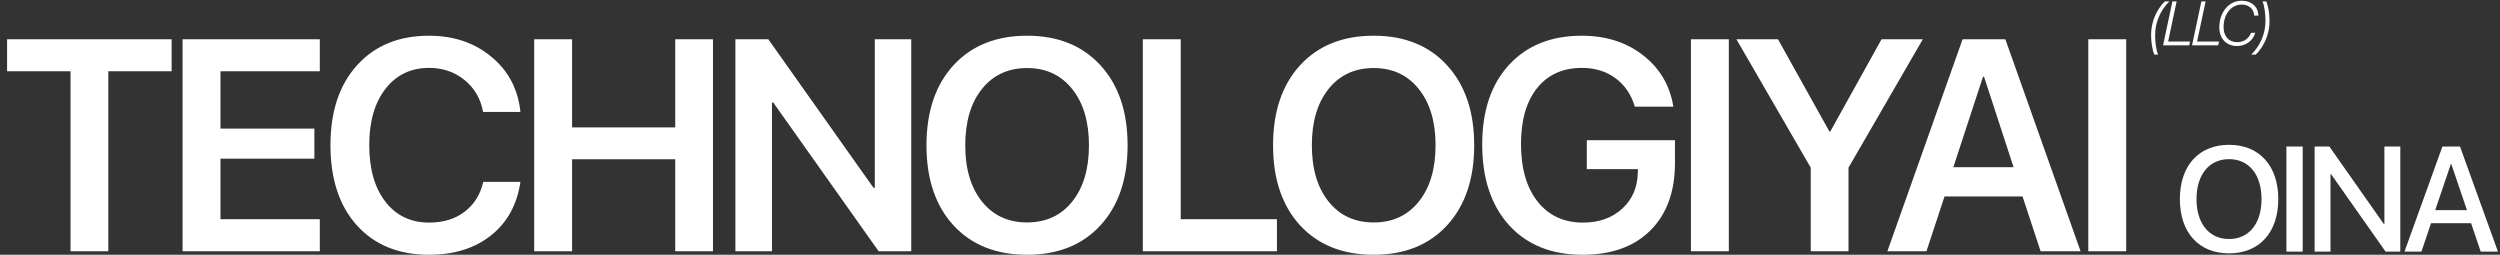
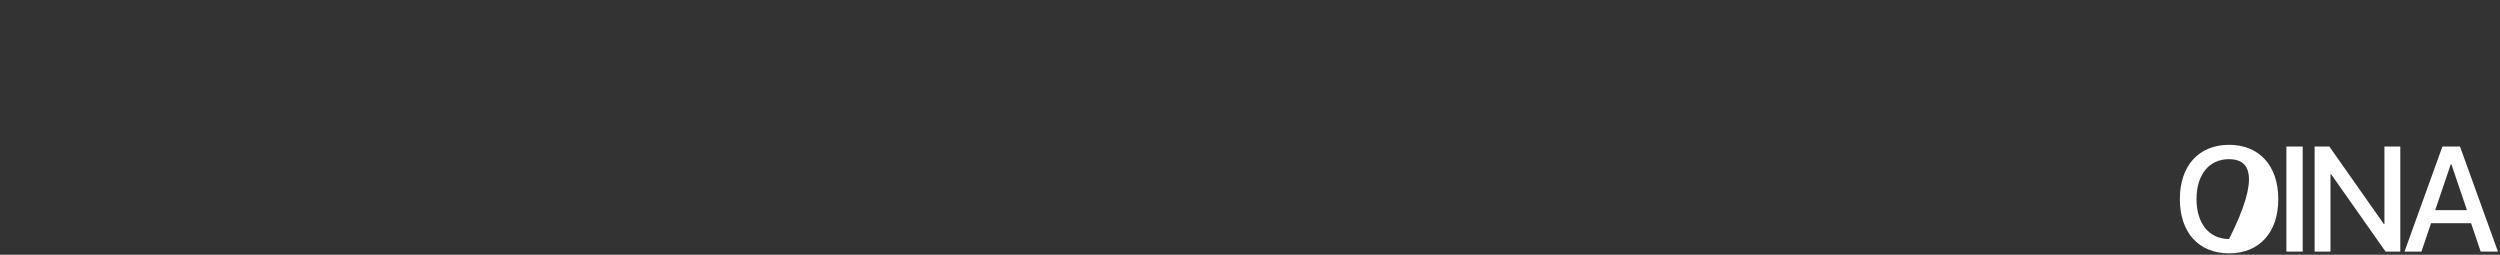
<svg xmlns="http://www.w3.org/2000/svg" width="1158" height="118" viewBox="0 0 1158 118" fill="none">
  <rect x="0" y="0" width="1158" height="118" fill="#333333" stroke="none" />
-   <path d="M50.165 116.375H32.676V33.013H3.278V18.178H79.495V33.013H50.165V116.375ZM148.131 101.54V116.375H84.572V18.178H148.131V33.013H102.129V59.553H145.613V73.503H102.129V101.54H148.131ZM198.733 118.008C184.67 118.008 173.532 113.472 165.321 104.398C157.154 95.325 153.071 82.939 153.071 67.242C153.071 51.636 157.177 39.296 165.389 30.223C173.645 21.104 184.76 16.545 198.733 16.545C210.166 16.545 219.806 19.811 227.655 26.344C235.504 32.831 239.972 41.338 241.061 51.863H223.776C222.642 45.693 219.761 40.748 215.134 37.028C210.552 33.308 205.085 31.448 198.733 31.448C190.295 31.448 183.558 34.691 178.522 41.179C173.532 47.621 171.037 56.309 171.037 67.242C171.037 78.267 173.532 87 178.522 93.442C183.513 99.884 190.272 103.105 198.801 103.105C205.289 103.105 210.733 101.449 215.134 98.137C219.58 94.78 222.483 90.153 223.844 84.255H241.061C239.518 94.78 234.982 103.037 227.451 109.026C219.92 115.014 210.347 118.008 198.733 118.008ZM330.248 116.375H312.759V73.775H264.988V116.375H247.431V18.178H264.988V59.008H312.759V18.178H330.248V116.375ZM357.577 116.375H340.633V18.178H355.876L404.6 86.977H405.213V18.178H422.09V116.375H406.982L358.19 47.508H357.577V116.375ZM475.754 16.545C490.045 16.545 501.364 21.104 509.712 30.223C518.105 39.342 522.301 51.704 522.301 67.31C522.301 82.917 518.105 95.279 509.712 104.398C501.364 113.472 490.045 118.008 475.754 118.008C461.418 118.008 450.054 113.472 441.661 104.398C433.313 95.279 429.14 82.917 429.14 67.31C429.14 51.704 433.313 39.342 441.661 30.223C450.054 21.104 461.418 16.545 475.754 16.545ZM496.646 41.247C491.474 34.76 484.51 31.516 475.754 31.516C466.998 31.516 460.035 34.737 454.863 41.179C449.691 47.621 447.105 56.332 447.105 67.31C447.105 78.244 449.691 86.932 454.863 93.374C460.035 99.816 466.998 103.037 475.754 103.037C484.51 103.037 491.474 99.816 496.646 93.374C501.818 86.932 504.404 78.244 504.404 67.31C504.404 56.377 501.818 47.689 496.646 41.247ZM591.481 101.54V116.375H529.351V18.178H546.908V101.54H591.481ZM636.3 16.545C650.59 16.545 661.909 21.104 670.257 30.223C678.65 39.342 682.846 51.704 682.846 67.31C682.846 82.917 678.65 95.279 670.257 104.398C661.909 113.472 650.59 118.008 636.3 118.008C621.964 118.008 610.599 113.472 602.206 104.398C593.859 95.279 589.685 82.917 589.685 67.31C589.685 51.704 593.859 39.342 602.206 30.223C610.599 21.104 621.964 16.545 636.3 16.545ZM657.191 41.247C652.019 34.76 645.055 31.516 636.3 31.516C627.544 31.516 620.58 34.737 615.408 41.179C610.236 47.621 607.65 56.332 607.65 67.31C607.65 78.244 610.236 86.932 615.408 93.374C620.58 99.816 627.544 103.037 636.3 103.037C645.055 103.037 652.019 99.816 657.191 93.374C662.363 86.932 664.949 78.244 664.949 67.31C664.949 56.377 662.363 47.689 657.191 41.247ZM775.844 75.409C775.844 88.746 772.056 99.181 764.48 106.712C756.949 114.243 746.469 118.008 733.04 118.008C718.704 118.008 707.363 113.449 699.015 104.33C690.713 95.166 686.562 82.69 686.562 66.902C686.562 51.341 690.69 39.069 698.947 30.087C707.249 21.059 718.5 16.545 732.7 16.545C743.861 16.545 753.32 19.561 761.077 25.595C768.835 31.629 773.508 39.568 775.096 49.413H757.266C755.588 43.788 752.594 39.387 748.284 36.211C743.974 33.036 738.802 31.448 732.768 31.448C723.922 31.448 717.003 34.555 712.013 40.771C707.022 46.986 704.527 55.628 704.527 66.698C704.527 77.994 707.09 86.886 712.217 93.374C717.389 99.861 724.398 103.105 733.245 103.105C740.639 103.105 746.673 100.973 751.346 96.708C756.064 92.444 758.491 86.864 758.628 79.968L758.696 78.335H735.014V64.929H775.844V75.409ZM800.792 116.375H783.235V18.178H800.792V116.375ZM856.226 116.375H838.737V77.654L804.303 18.178H823.562L847.379 60.914H847.788L871.537 18.178H890.66L856.226 77.654V116.375ZM945.209 116.375L936.839 90.992H900.704L892.334 116.375H874.232L909.074 18.178H928.877L963.719 116.375H945.209ZM918.533 35.531L904.787 77.45H932.688L919.009 35.531H918.533ZM984.855 116.375H967.298V18.178H984.855V116.375Z" fill="white" />
-   <path d="M1032.5 67.079C1046.5 67.079 1055.3 76.757 1055.3 92.234C1055.3 107.711 1046.5 117.354 1032.5 117.354C1018.47 117.354 1009.71 107.711 1009.71 92.234C1009.71 76.757 1018.47 67.079 1032.5 67.079ZM1032.5 73.722C1023.26 73.722 1017.43 80.87 1017.43 92.234C1017.43 103.563 1023.26 110.712 1032.5 110.712C1041.74 110.712 1047.54 103.563 1047.54 92.234C1047.54 80.87 1041.74 73.722 1032.5 73.722ZM1066.61 116.545H1059.06V67.889H1066.61V116.545ZM1079.48 116.545H1072.13V67.889H1078.97L1104.19 103.765H1104.46V67.889H1111.82V116.545H1105L1079.78 80.702H1079.48V116.545ZM1149.06 116.545L1144.61 103.395H1126.06L1121.61 116.545H1113.76L1131.32 67.889H1139.48L1157.05 116.545H1149.06ZM1135.24 75.981L1127.99 97.325H1142.69L1135.44 75.981H1135.24Z" fill="white" />
-   <path d="M999.594 25.301H997.916C996.943 23.228 996.379 19.463 996.379 16.149C996.379 10.016 998.973 4.361 1002.75 0.653H1004.84C1000.68 4.756 998.254 10.382 998.254 16.234C998.254 19.844 998.762 23.101 999.594 25.301ZM1014.42 19.252L1014.06 21H1001.93L1006.26 0.653H1008.22L1004.27 19.252H1014.42ZM1027.84 19.252L1027.47 21H1015.35L1019.68 0.653H1021.64L1017.69 19.252H1027.84ZM1044.13 7.238C1044.13 7.167 1044.12 7.083 1044.11 6.998C1043.91 4.037 1041.6 2.119 1038.31 2.119C1033.46 2.119 1029.96 6.603 1029.96 12.582C1029.96 16.84 1032.4 19.534 1036.24 19.534C1039.24 19.534 1041.65 17.926 1042.68 15.205H1044.64C1043.49 18.955 1040.23 21.31 1036.2 21.31C1031.22 21.31 1027.99 17.912 1027.99 12.666C1027.99 5.673 1032.37 0.343 1038.35 0.343C1042.78 0.343 1045.87 2.965 1046.07 6.97C1046.08 7.111 1046.08 7.153 1046.08 7.238H1044.13ZM1048.02 0.639H1049.71C1050.69 2.726 1051.25 6.476 1051.25 9.79C1051.25 15.924 1048.66 21.592 1044.88 25.287H1042.79C1046.95 21.183 1049.37 15.557 1049.37 9.705C1049.37 6.096 1048.87 2.853 1048.02 0.639Z" fill="white" />
+   <path d="M1032.5 67.079C1046.5 67.079 1055.3 76.757 1055.3 92.234C1055.3 107.711 1046.5 117.354 1032.5 117.354C1018.47 117.354 1009.71 107.711 1009.71 92.234C1009.71 76.757 1018.47 67.079 1032.5 67.079ZM1032.5 73.722C1023.26 73.722 1017.43 80.87 1017.43 92.234C1017.43 103.563 1023.26 110.712 1032.5 110.712C1047.54 80.87 1041.74 73.722 1032.5 73.722ZM1066.61 116.545H1059.06V67.889H1066.61V116.545ZM1079.48 116.545H1072.13V67.889H1078.97L1104.19 103.765H1104.46V67.889H1111.82V116.545H1105L1079.78 80.702H1079.48V116.545ZM1149.06 116.545L1144.61 103.395H1126.06L1121.61 116.545H1113.76L1131.32 67.889H1139.48L1157.05 116.545H1149.06ZM1135.24 75.981L1127.99 97.325H1142.69L1135.44 75.981H1135.24Z" fill="white" />
</svg>